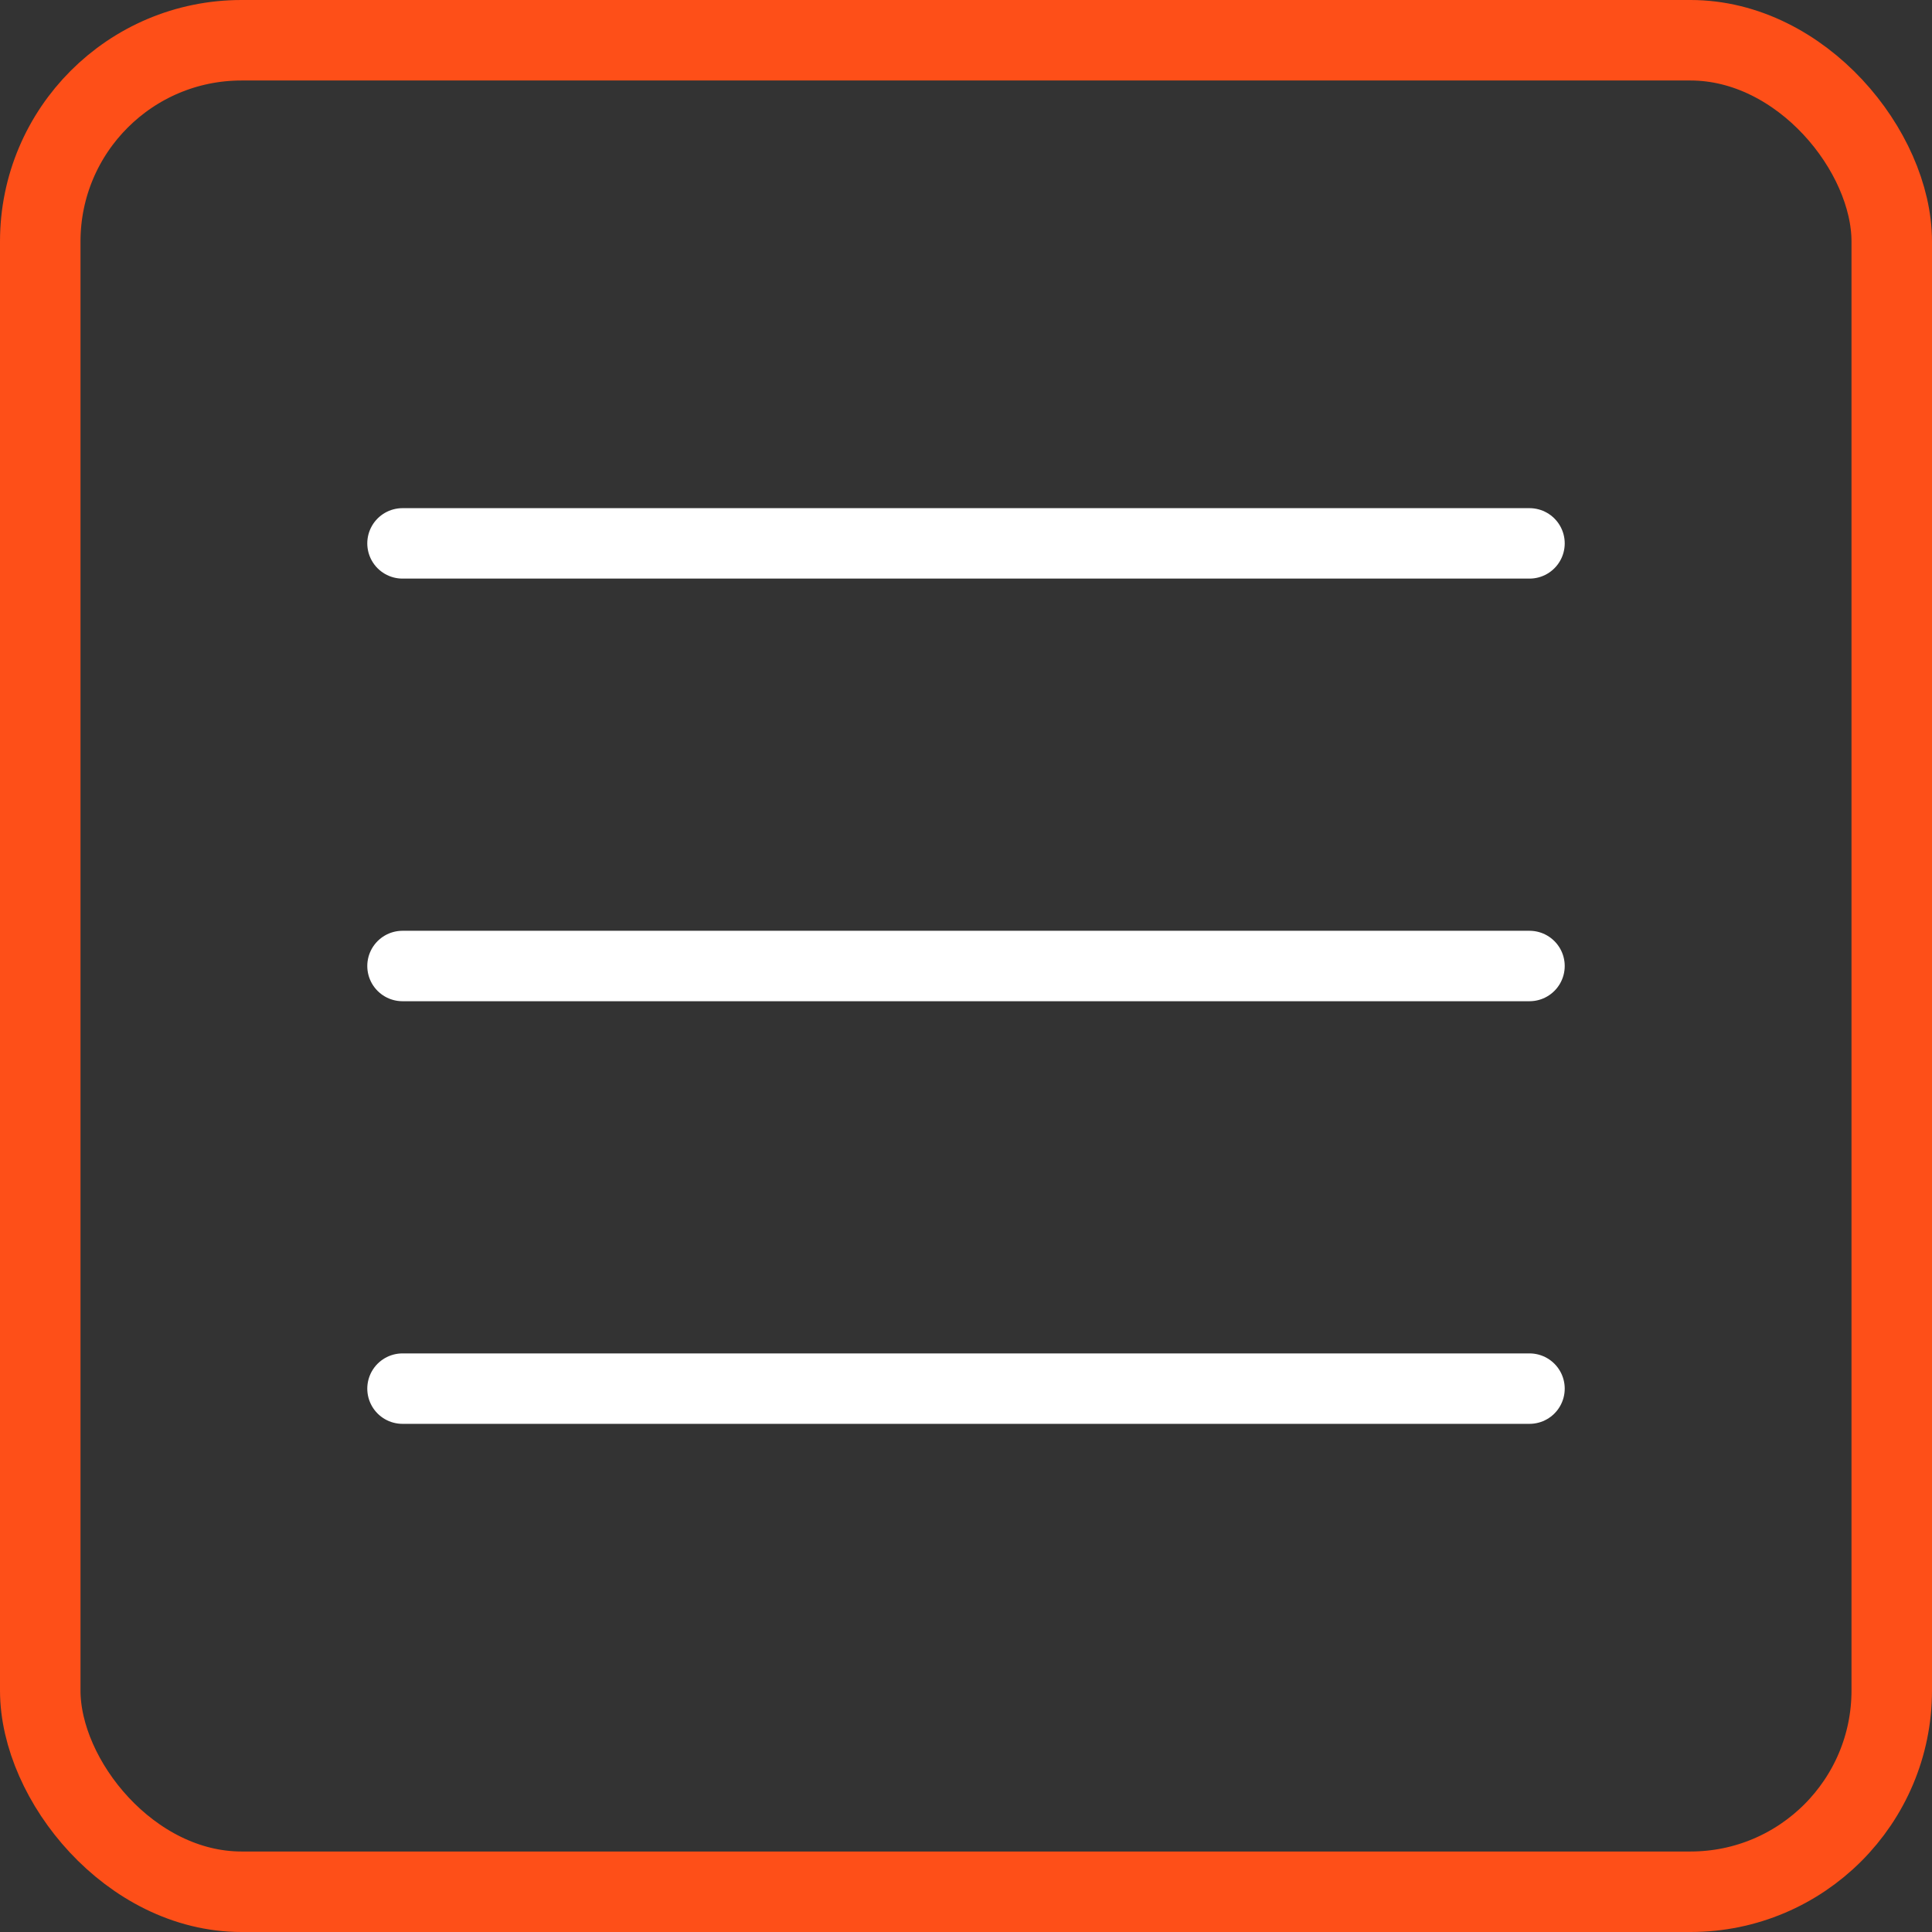
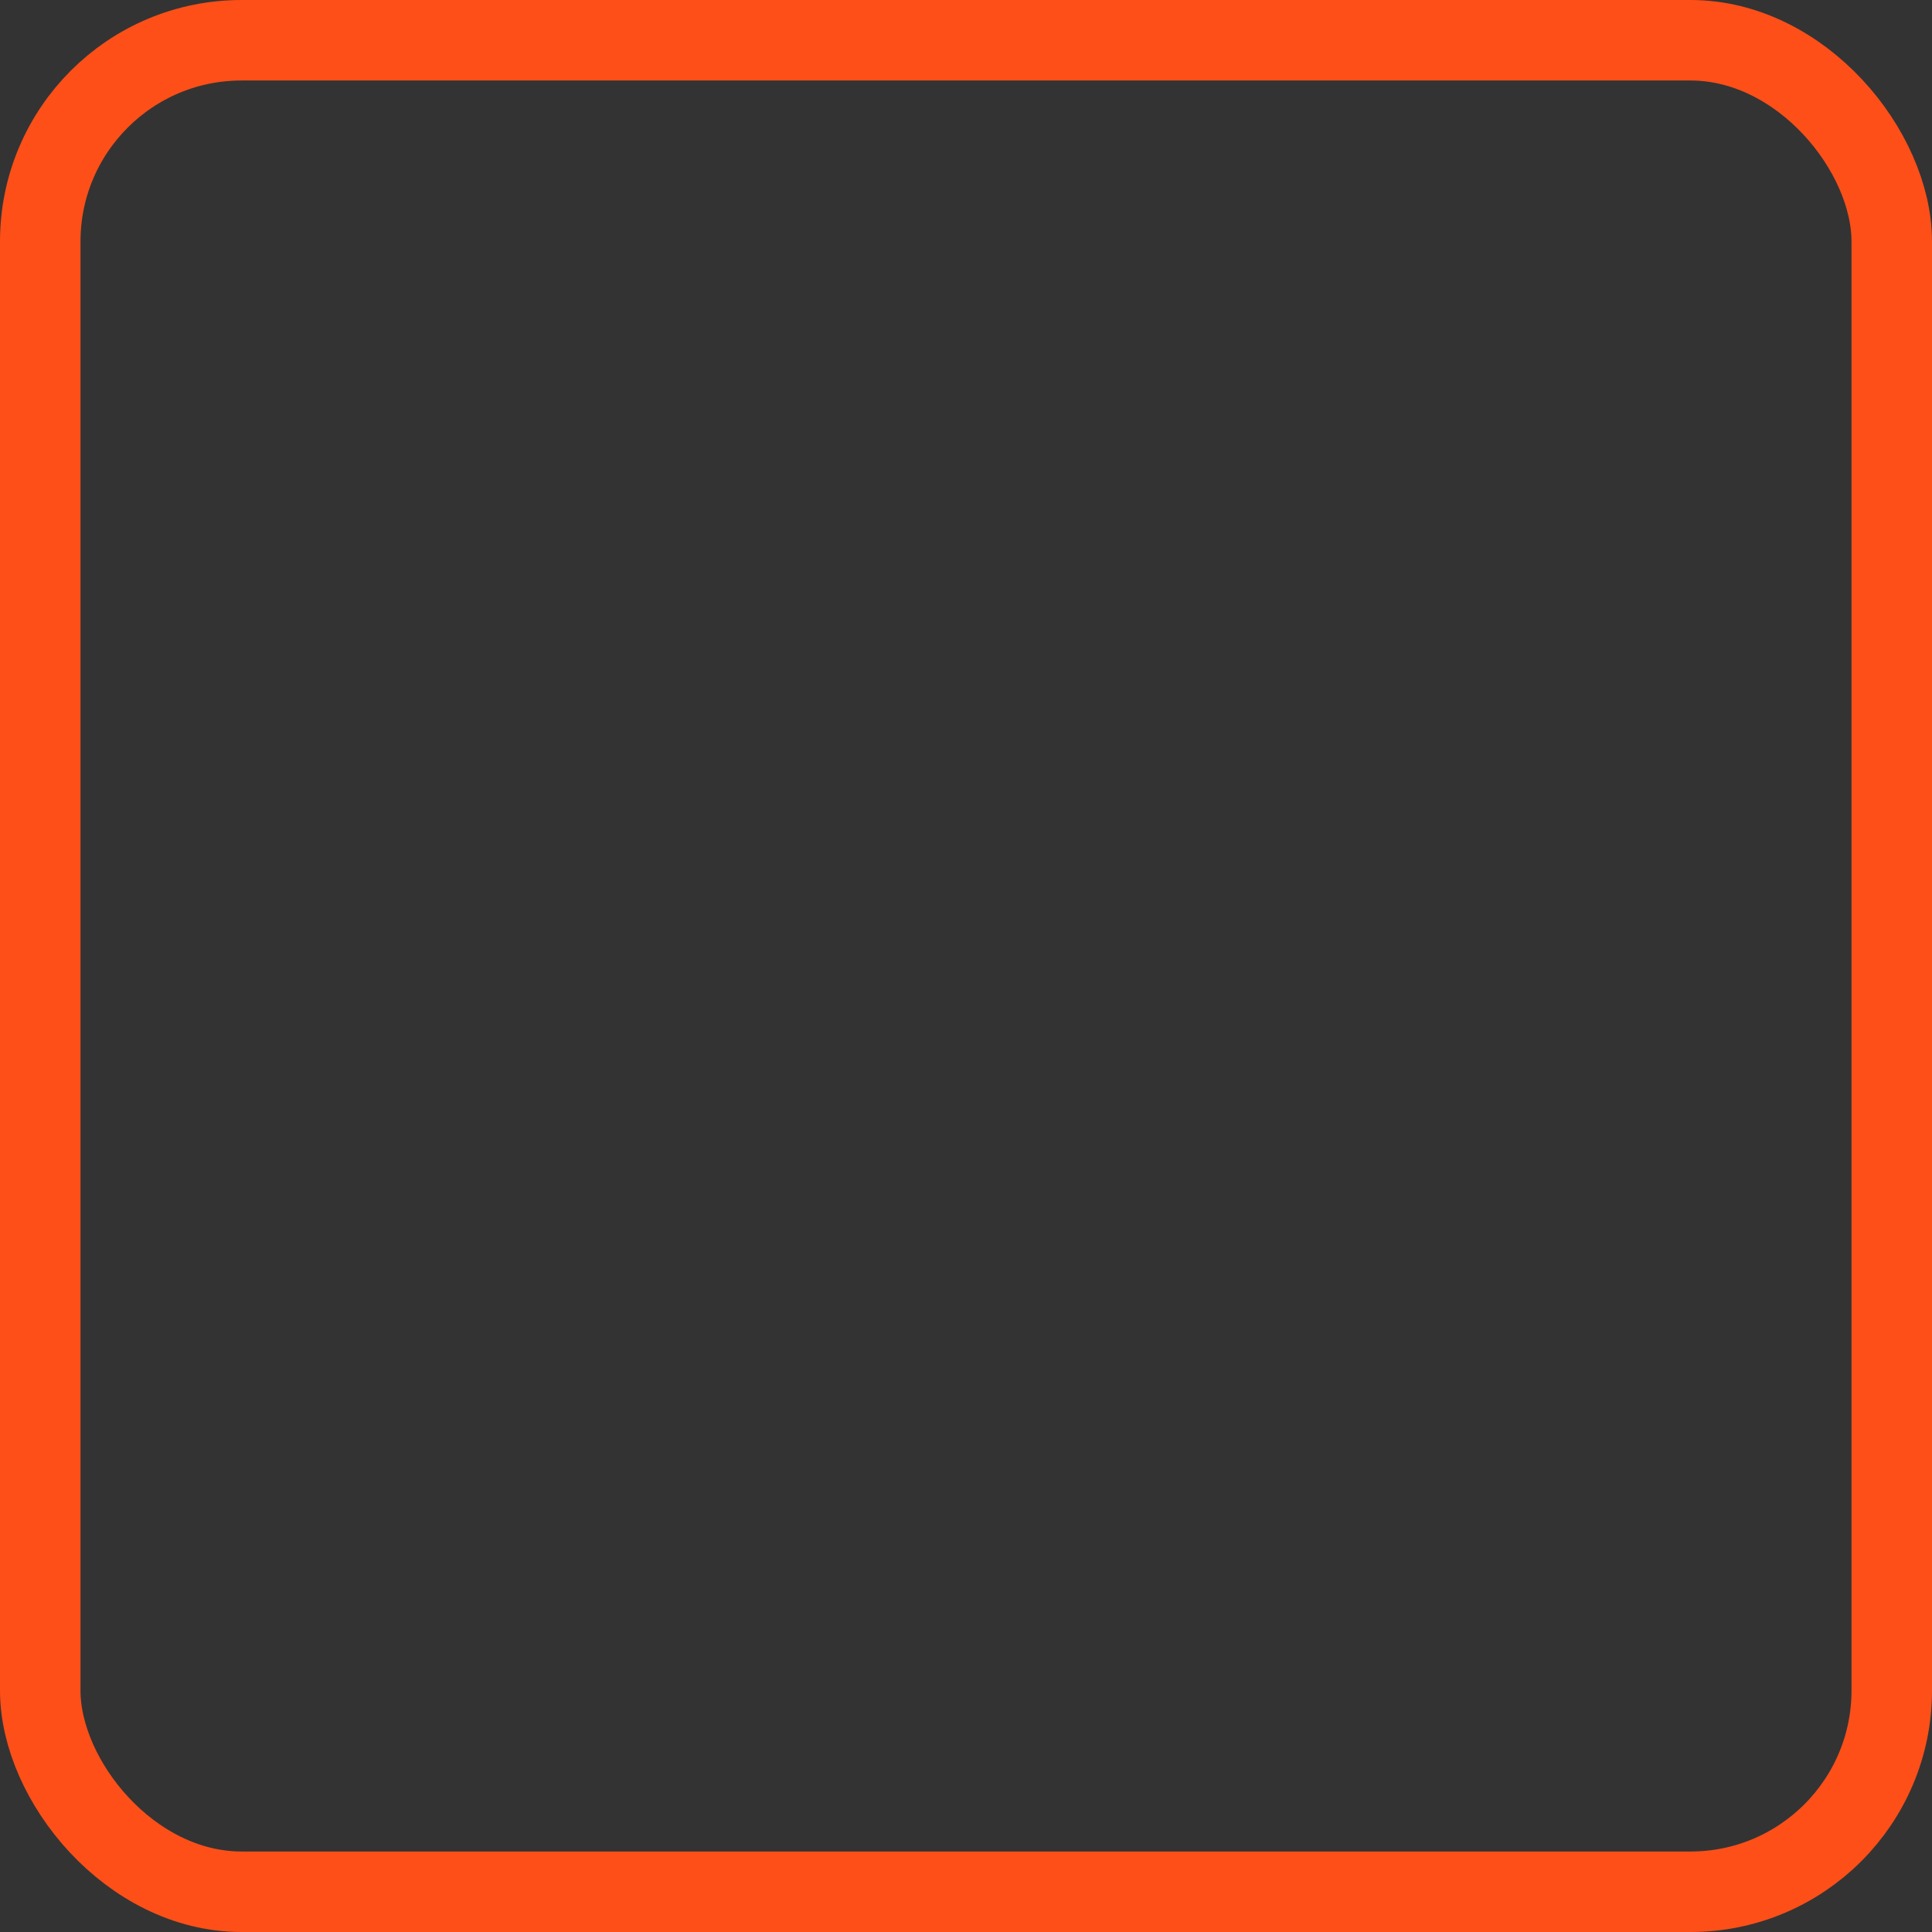
<svg xmlns="http://www.w3.org/2000/svg" width="24" height="24" viewBox="0 0 24 24" fill="none">
  <rect x="0" y="0" width="24" height="24" fill="#333333" stroke="none" />
  <rect x="0.5" y="0.5" width="23" height="23" rx="2.5" stroke="#FE4F18" />
-   <path d="M5 6.75H19M5 12H19M5 17.25H19" stroke="white" stroke-width="0.875" stroke-linecap="round" stroke-linejoin="round" />
</svg>